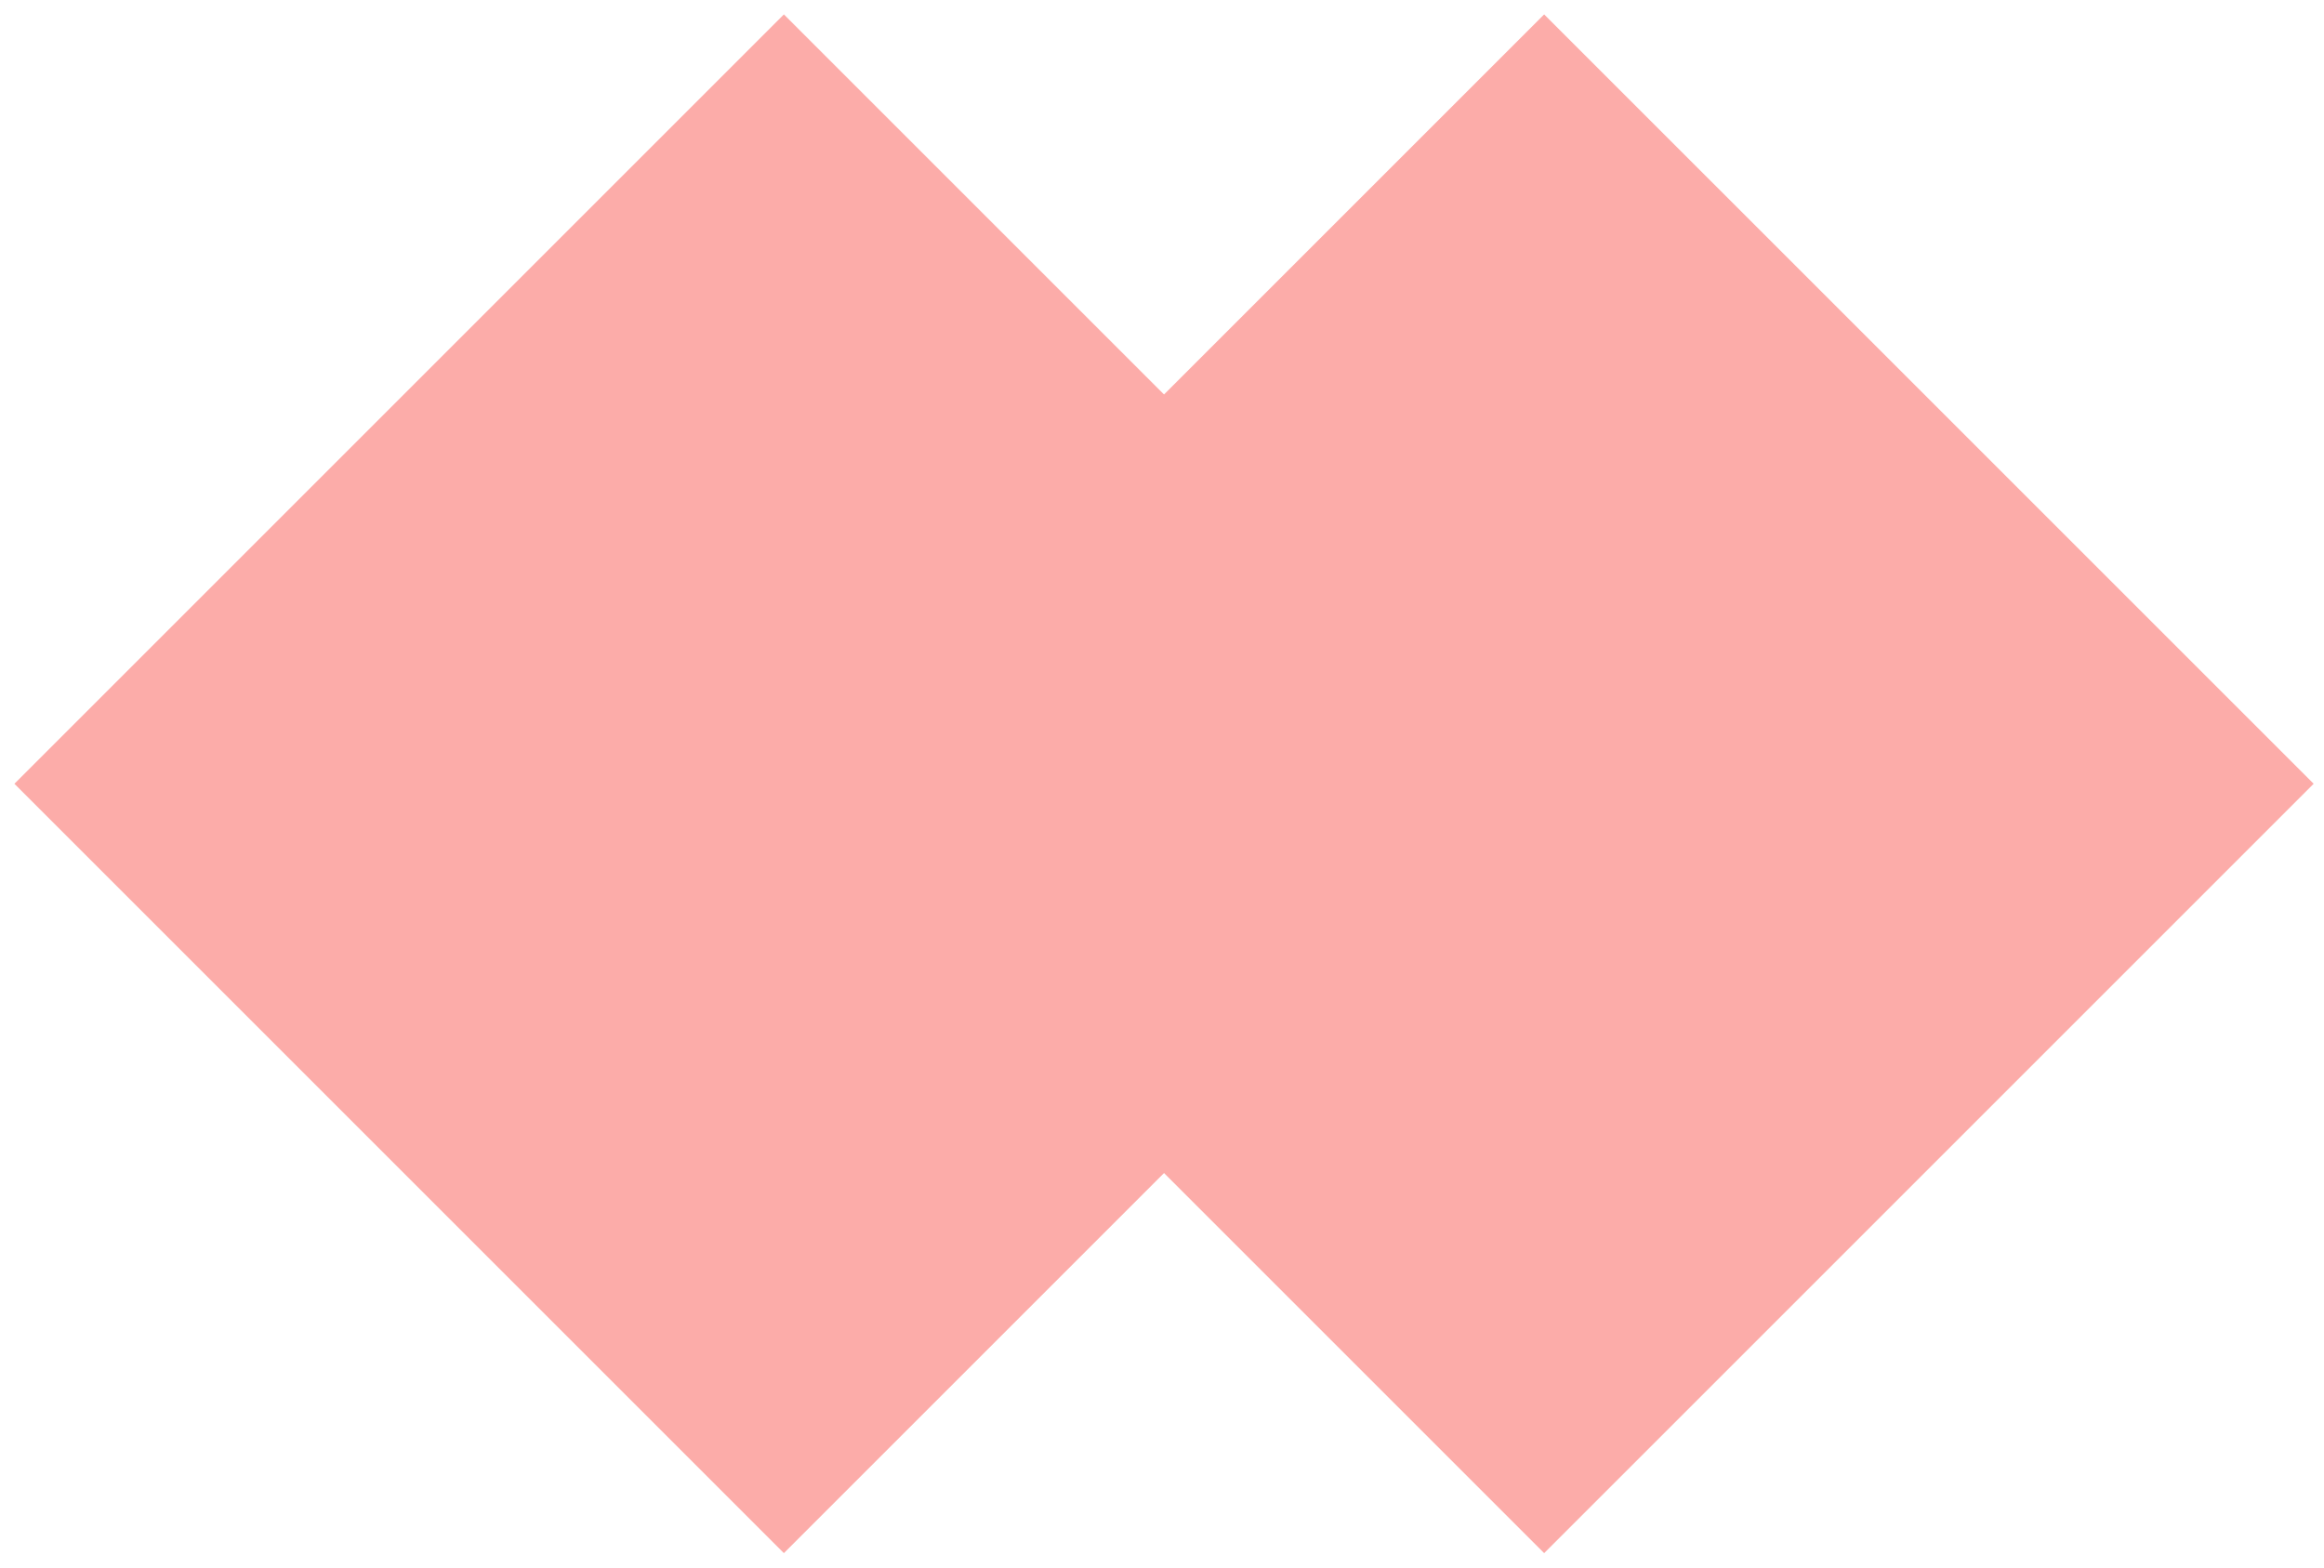
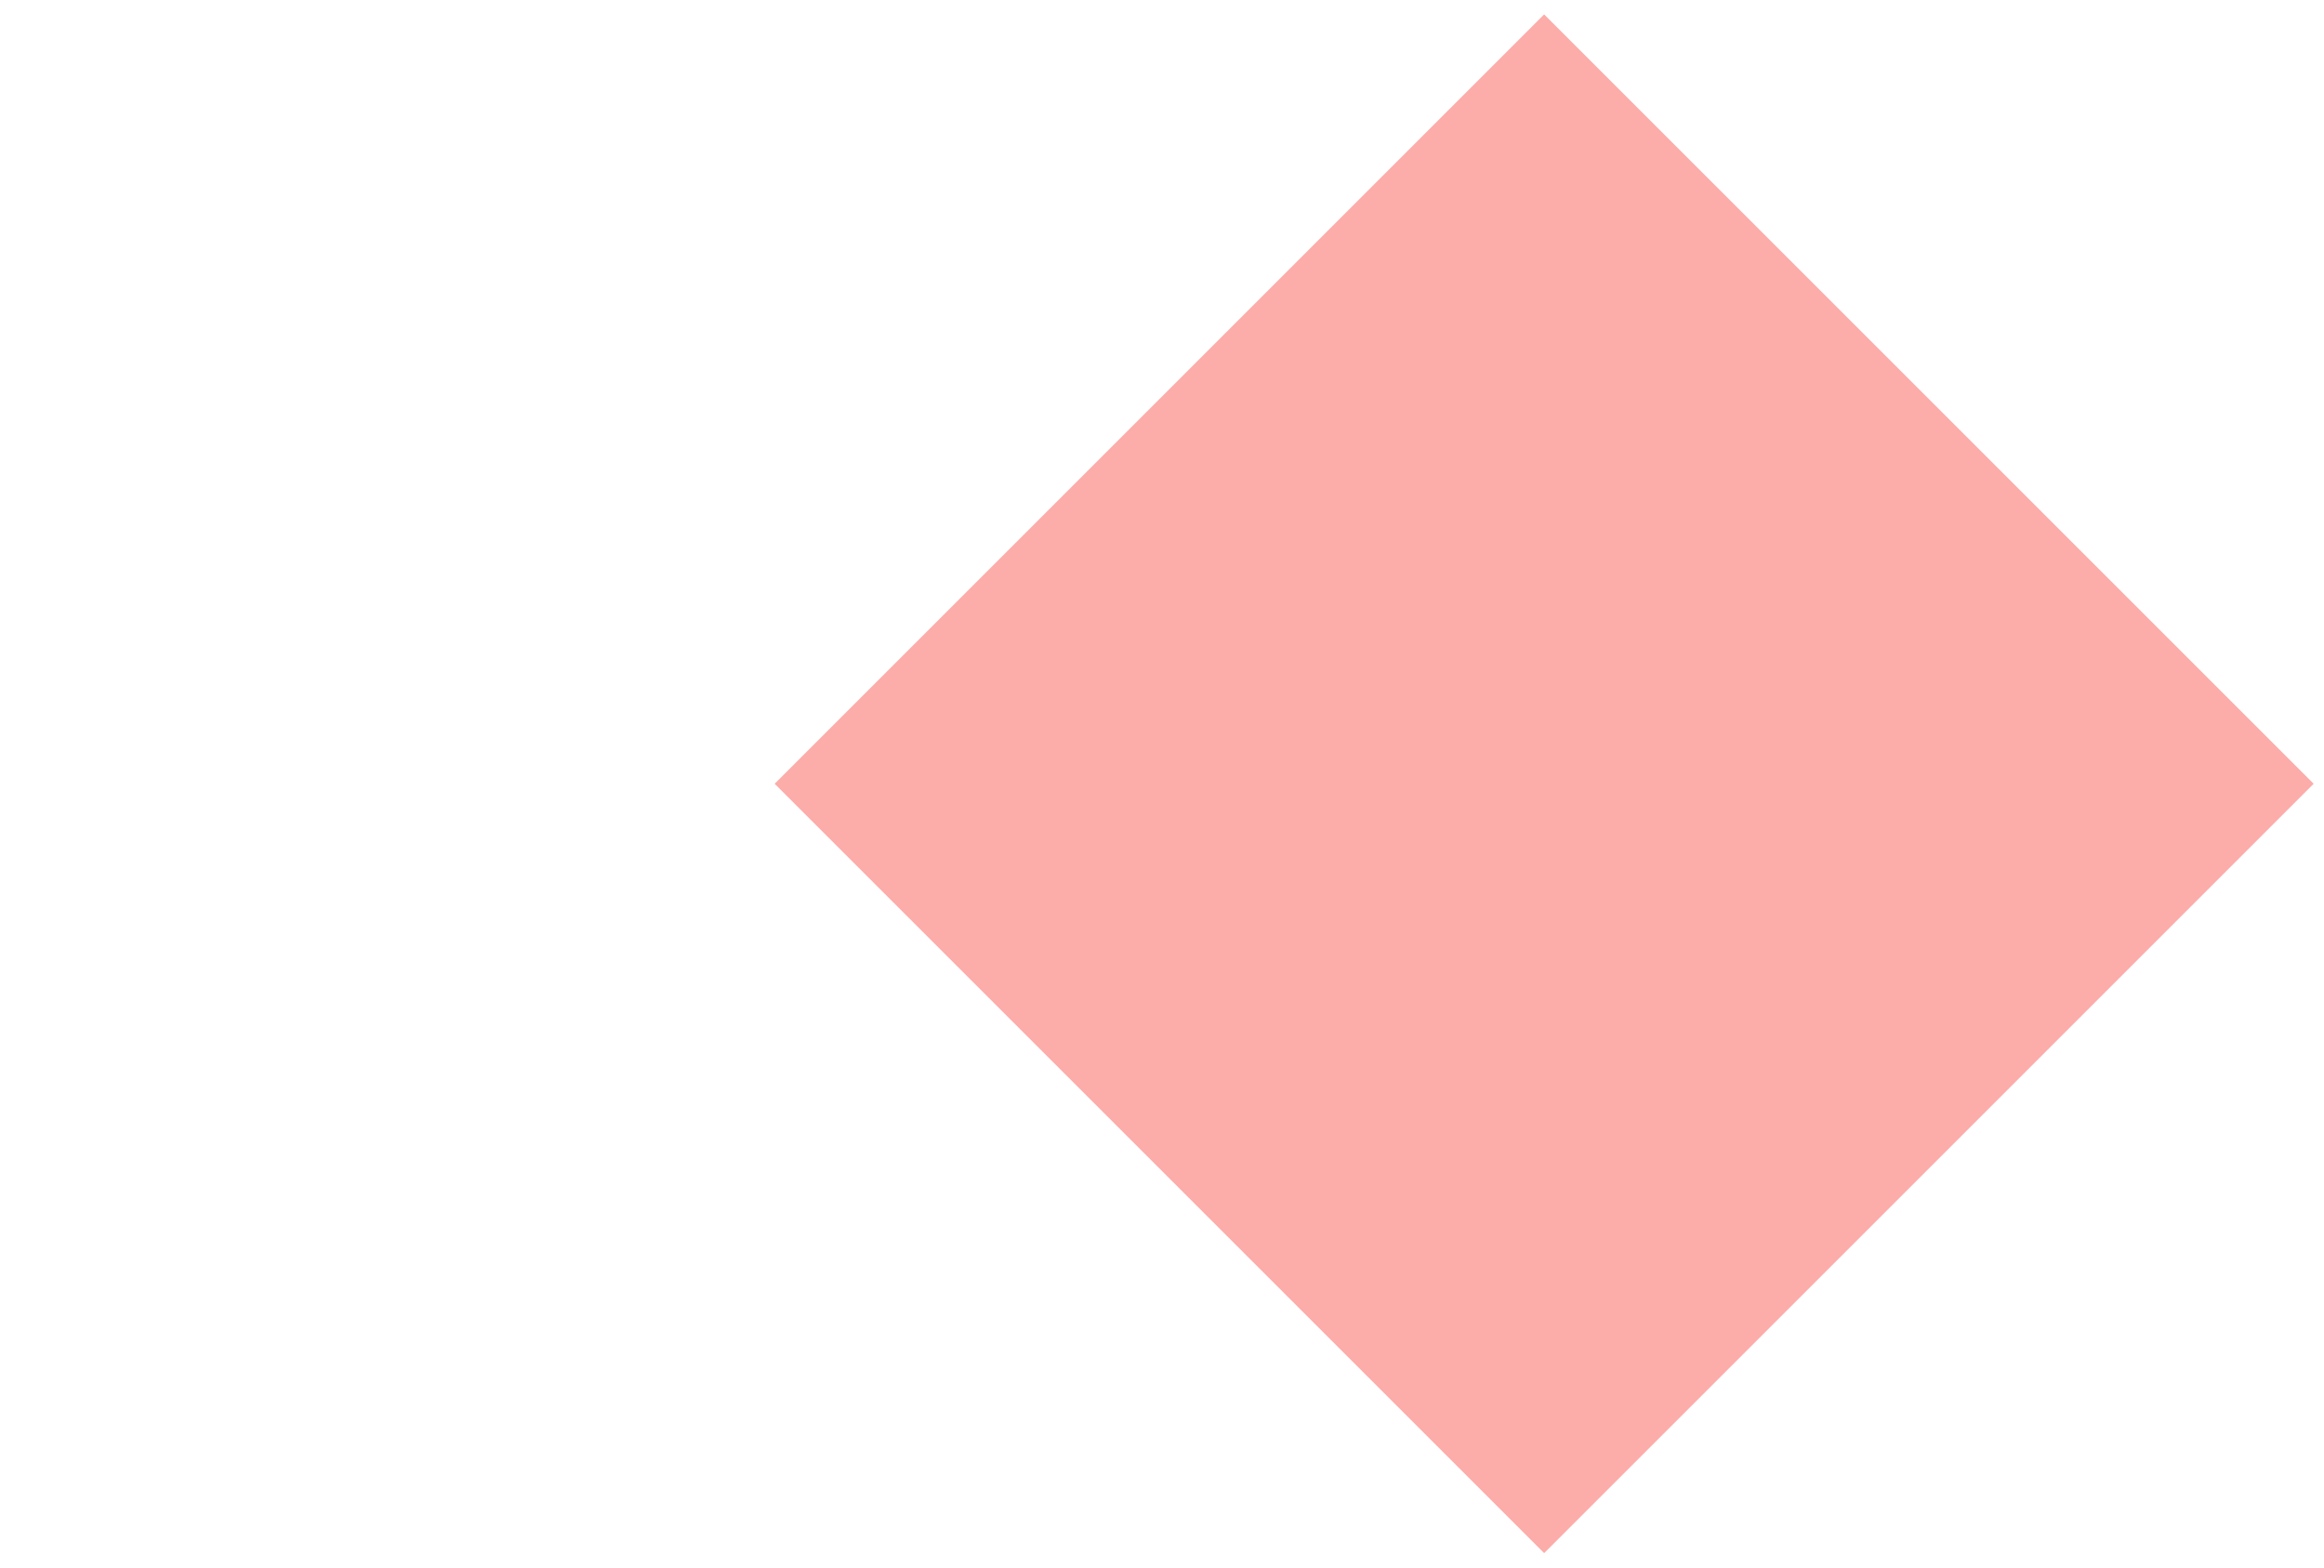
<svg xmlns="http://www.w3.org/2000/svg" width="126" height="85" viewBox="0 0 126 85" fill="none">
-   <path d="M0.781 42.5L42.5 0.781L84.219 42.5L42.5 84.219L0.781 42.5Z" fill="#FCACA9" />
-   <path d="M42 42.5L83.719 0.781L125.439 42.5L83.719 84.219L42 42.5Z" fill="#FCACA9" />
+   <path d="M42 42.5L83.719 0.781L125.439 42.5L83.719 84.219L42 42.5" fill="#FCACA9" />
</svg>